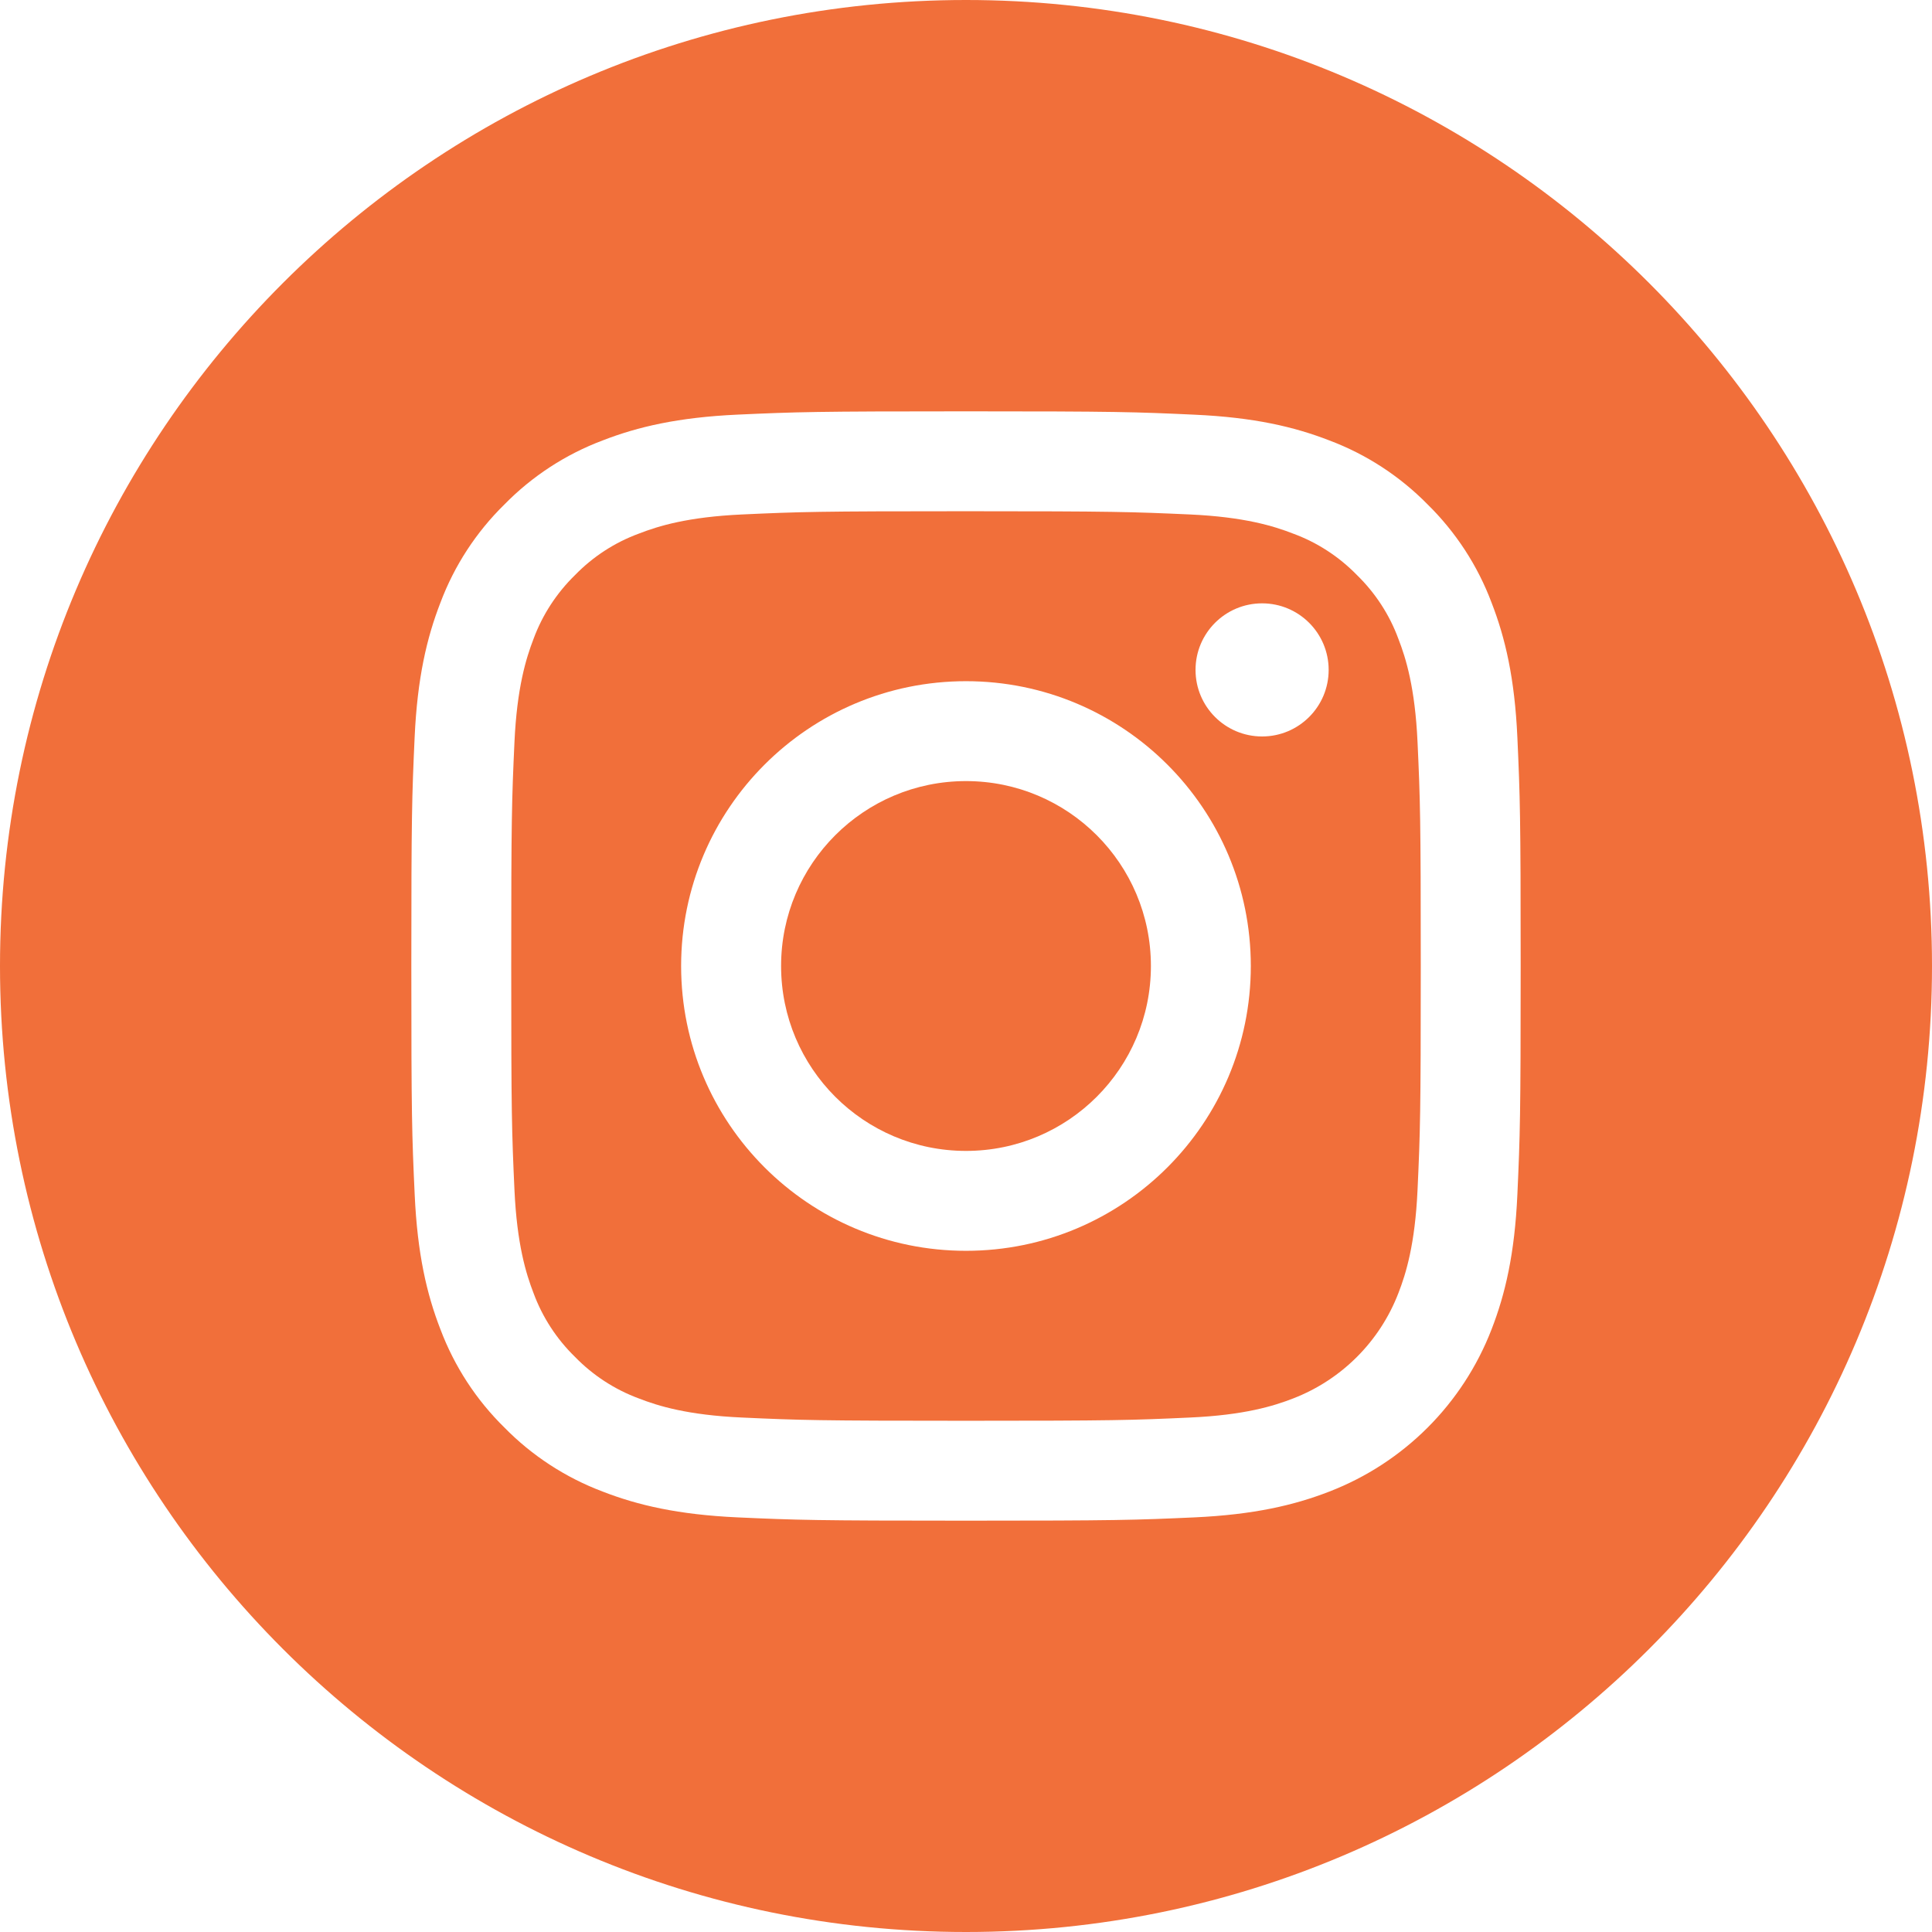
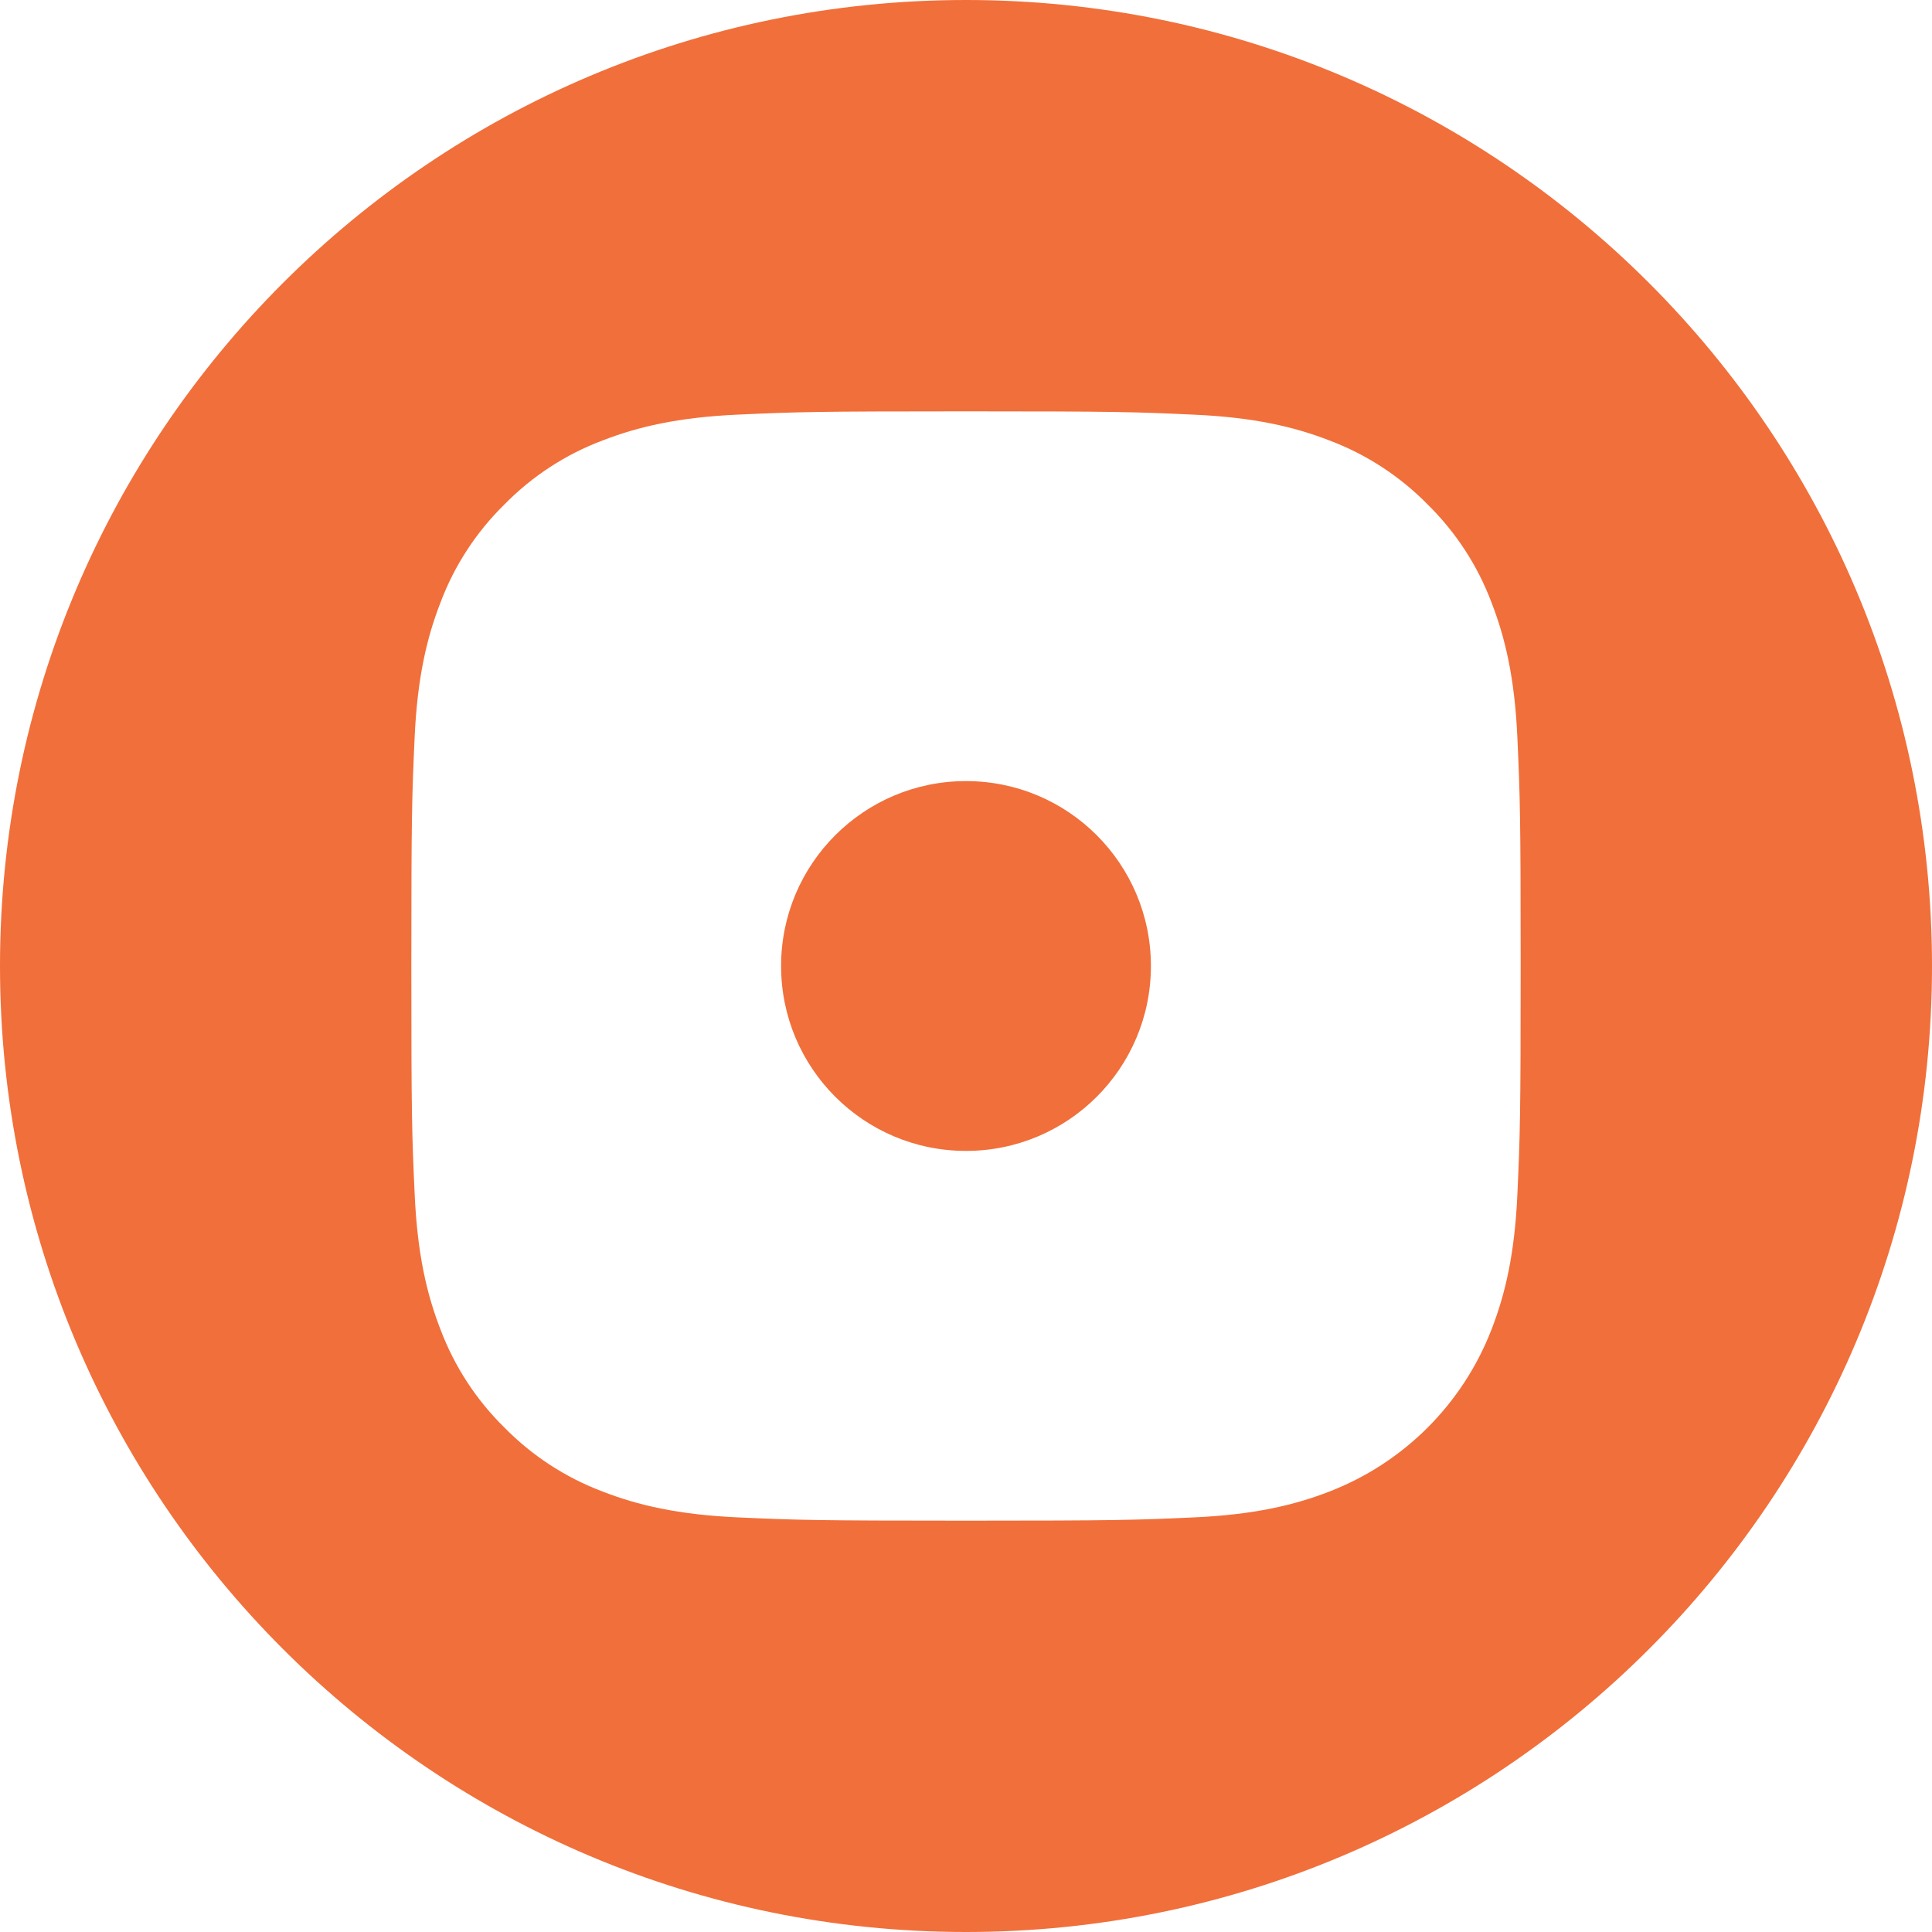
<svg xmlns="http://www.w3.org/2000/svg" width="31" height="31" viewBox="0 0 31 31" fill="none">
  <path d="M18.467 15.5C18.467 17.139 17.139 18.467 15.5 18.467C13.861 18.467 12.533 17.139 12.533 15.5C12.533 13.861 13.861 12.533 15.5 12.533C17.139 12.533 18.467 13.861 18.467 15.5Z" fill="#F16F3A" />
-   <path d="M22.438 10.251C22.296 9.864 22.068 9.515 21.773 9.227C21.485 8.932 21.136 8.704 20.749 8.562C20.436 8.44 19.964 8.295 19.097 8.255C18.158 8.213 17.876 8.203 15.5 8.203C13.123 8.203 12.842 8.212 11.903 8.255C11.036 8.295 10.564 8.44 10.251 8.562C9.864 8.704 9.514 8.932 9.227 9.227C8.932 9.515 8.704 9.864 8.561 10.251C8.44 10.565 8.295 11.036 8.255 11.904C8.212 12.842 8.203 13.123 8.203 15.5C8.203 17.877 8.212 18.158 8.255 19.097C8.295 19.965 8.44 20.436 8.561 20.749C8.704 21.136 8.932 21.486 9.227 21.773C9.514 22.068 9.864 22.296 10.251 22.439C10.564 22.561 11.036 22.706 11.903 22.745C12.842 22.788 13.123 22.797 15.5 22.797C17.877 22.797 18.158 22.788 19.096 22.745C19.964 22.706 20.436 22.561 20.749 22.439C21.525 22.139 22.139 21.526 22.438 20.749C22.56 20.436 22.705 19.965 22.745 19.097C22.788 18.158 22.797 17.877 22.797 15.5C22.797 13.123 22.788 12.842 22.745 11.904C22.705 11.036 22.56 10.565 22.438 10.251ZM15.5 20.07C12.976 20.07 10.929 18.024 10.929 15.5C10.929 12.976 12.976 10.93 15.5 10.93C18.024 10.93 20.07 12.976 20.07 15.5C20.07 18.024 18.024 20.07 15.5 20.07ZM20.251 11.817C19.661 11.817 19.183 11.339 19.183 10.749C19.183 10.159 19.661 9.681 20.251 9.681C20.841 9.681 21.319 10.159 21.319 10.749C21.319 11.339 20.841 11.817 20.251 11.817Z" fill="#F16F3A" />
  <path d="M15.5 0C6.941 0 0 6.941 0 15.5C0 24.059 6.941 31 15.5 31C24.059 31 31 24.059 31 15.5C31 6.941 24.059 0 15.5 0ZM24.347 19.169C24.304 20.117 24.153 20.764 23.933 21.33C23.471 22.526 22.526 23.471 21.33 23.933C20.764 24.153 20.117 24.303 19.17 24.347C18.221 24.39 17.917 24.4 15.5 24.4C13.083 24.4 12.78 24.39 11.831 24.347C10.883 24.303 10.236 24.153 9.67 23.933C9.076 23.709 8.538 23.359 8.094 22.906C7.641 22.462 7.291 21.924 7.067 21.33C6.847 20.764 6.697 20.117 6.654 19.17C6.61 18.22 6.6 17.917 6.6 15.5C6.6 13.083 6.61 12.78 6.653 11.831C6.696 10.883 6.847 10.236 7.067 9.67C7.29 9.076 7.641 8.538 8.094 8.094C8.538 7.641 9.076 7.29 9.67 7.067C10.236 6.847 10.883 6.697 11.831 6.653C12.78 6.61 13.083 6.6 15.5 6.6C17.917 6.6 18.22 6.61 19.169 6.654C20.117 6.697 20.764 6.847 21.33 7.067C21.924 7.29 22.462 7.641 22.907 8.094C23.359 8.538 23.71 9.076 23.933 9.67C24.153 10.236 24.304 10.883 24.347 11.831C24.39 12.78 24.4 13.083 24.4 15.5C24.4 17.917 24.39 18.22 24.347 19.169Z" fill="#F16F3A" />
</svg>